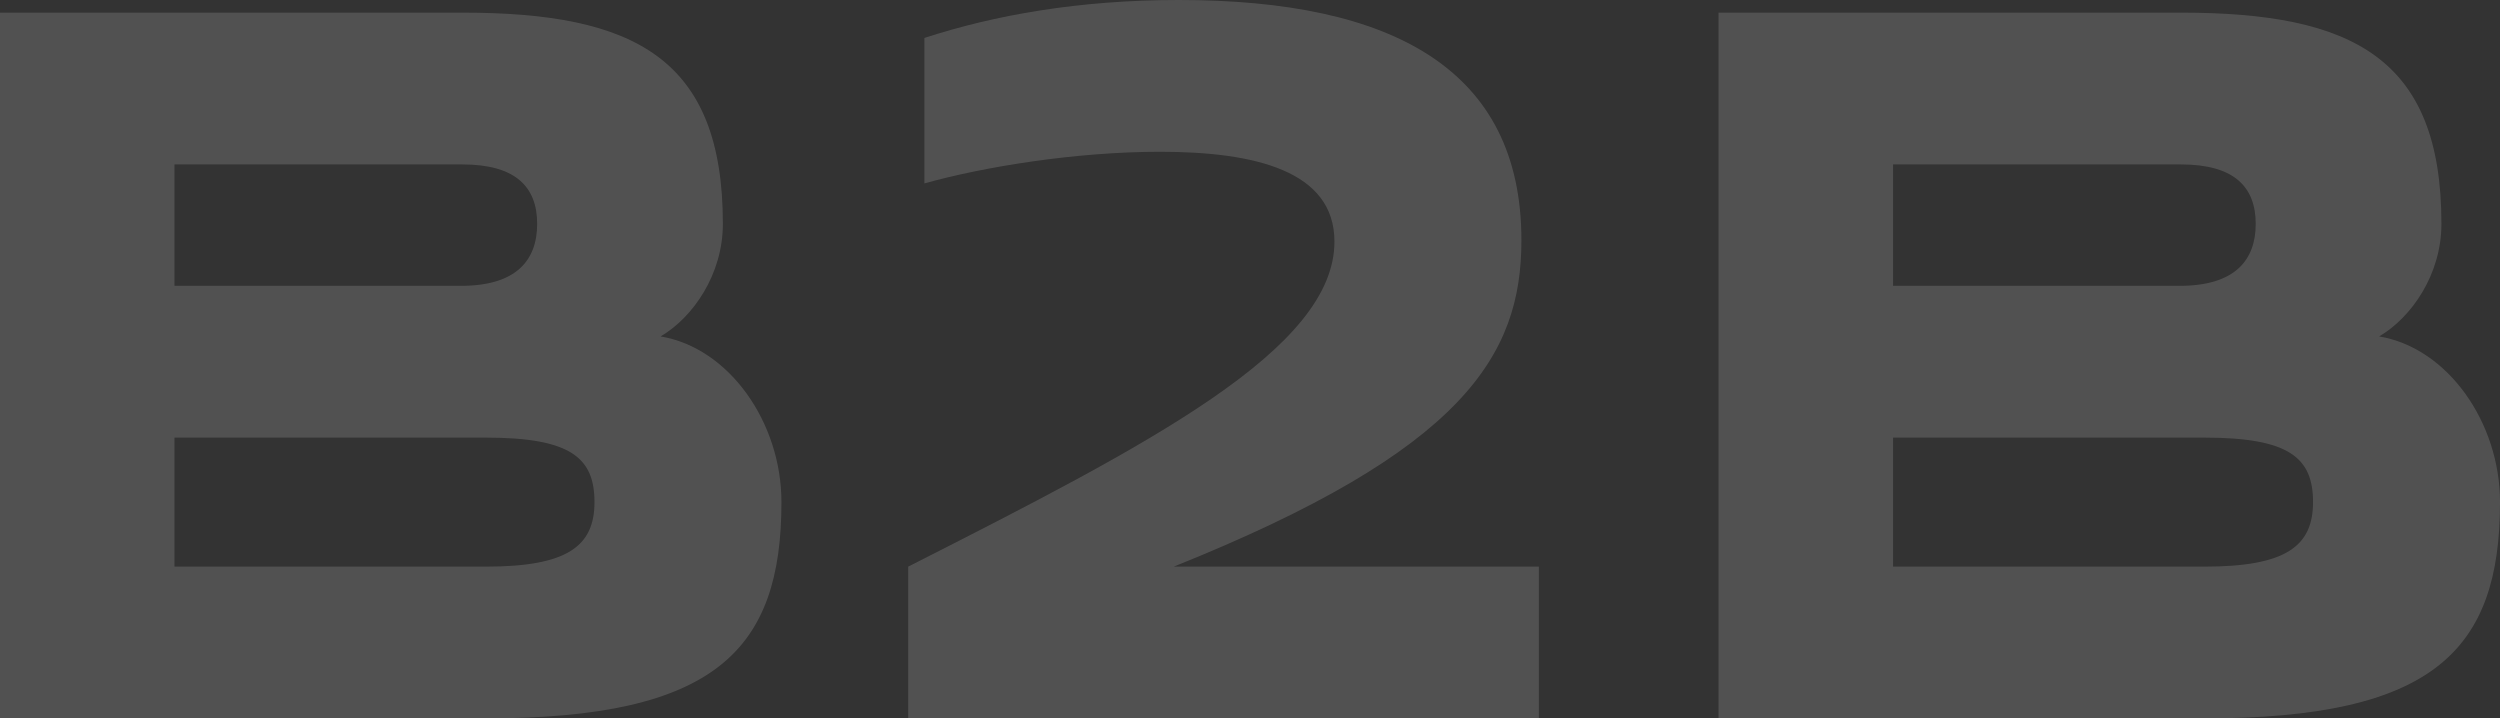
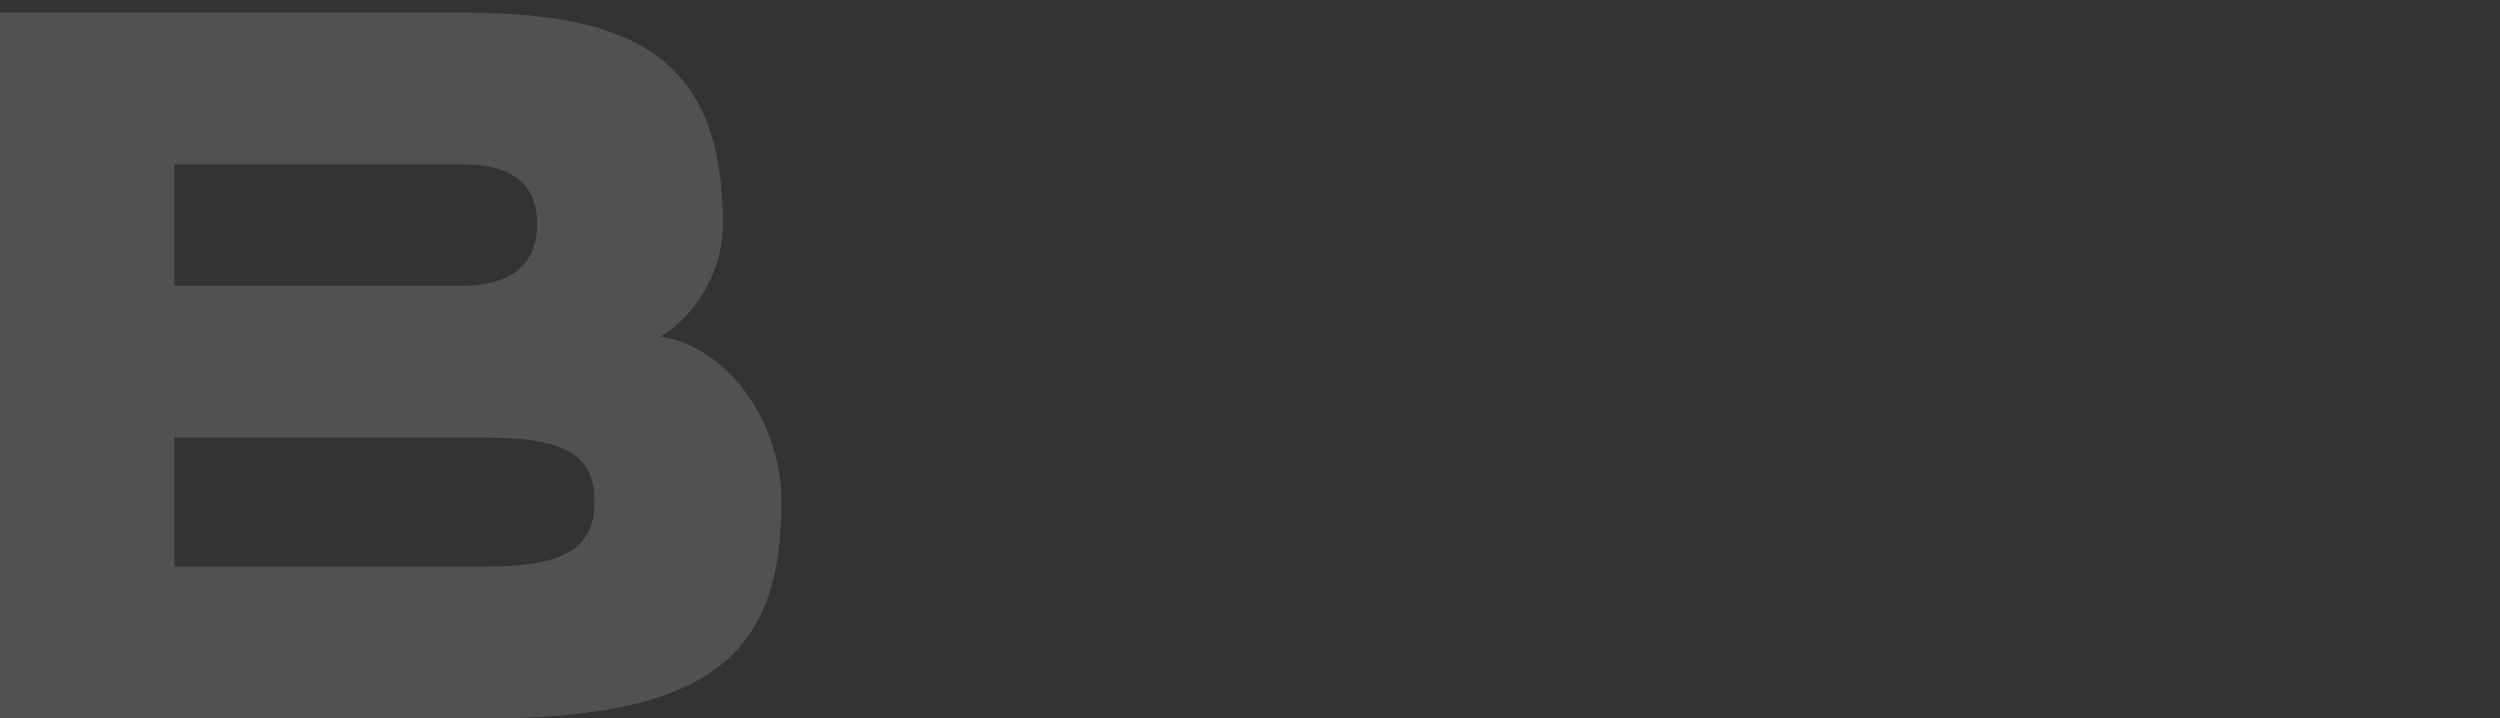
<svg xmlns="http://www.w3.org/2000/svg" width="174" height="50" viewBox="0 0 174 50" fill="none">
  <rect x="0" y="0" width="174" height="50" fill="#333333" stroke="none" />
  <g opacity="0.15">
    <path d="M33.83 50H0V0.88H32.182C44.153 0.88 50.311 4.049 50.311 15.581C50.311 19.102 48.23 22.095 45.974 23.416C50.745 24.208 54.388 29.401 54.388 34.947C54.388 45.246 49.791 50 33.83 50ZM33.83 30.458H12.144V39.437H33.83C39.468 39.437 41.377 38.028 41.377 34.947C41.377 31.866 39.729 30.458 33.83 30.458ZM32.182 11.444H12.144V19.894H32.095C35.912 19.894 37.387 18.134 37.387 15.581C37.387 13.028 35.912 11.444 32.182 11.444Z" fill="white" />
-     <path d="M107.104 50H63.212V39.437C80.04 30.898 92.878 24.296 92.878 16.813C92.878 11.884 87.327 10.563 80.734 10.563C74.835 10.563 68.416 11.62 64.34 12.764V2.641C69.197 1.056 75.096 0 82.035 0C96.955 0 105.89 4.842 105.89 16.725C105.89 24.736 101.9 31.338 81.688 39.437H107.104V50Z" fill="white" />
-     <path d="M153.442 50H119.612V0.88H151.794C163.764 0.88 169.923 4.049 169.923 15.581C169.923 19.102 167.841 22.095 165.586 23.416C170.357 24.208 174 29.401 174 34.947C174 45.246 169.403 50 153.442 50ZM153.442 30.458H131.756V39.437H153.442C159.08 39.437 160.988 38.028 160.988 34.947C160.988 31.866 159.34 30.458 153.442 30.458ZM151.794 11.444H131.756V19.894H151.707C155.524 19.894 156.998 18.134 156.998 15.581C156.998 13.028 155.524 11.444 151.794 11.444Z" fill="white" />
  </g>
</svg>